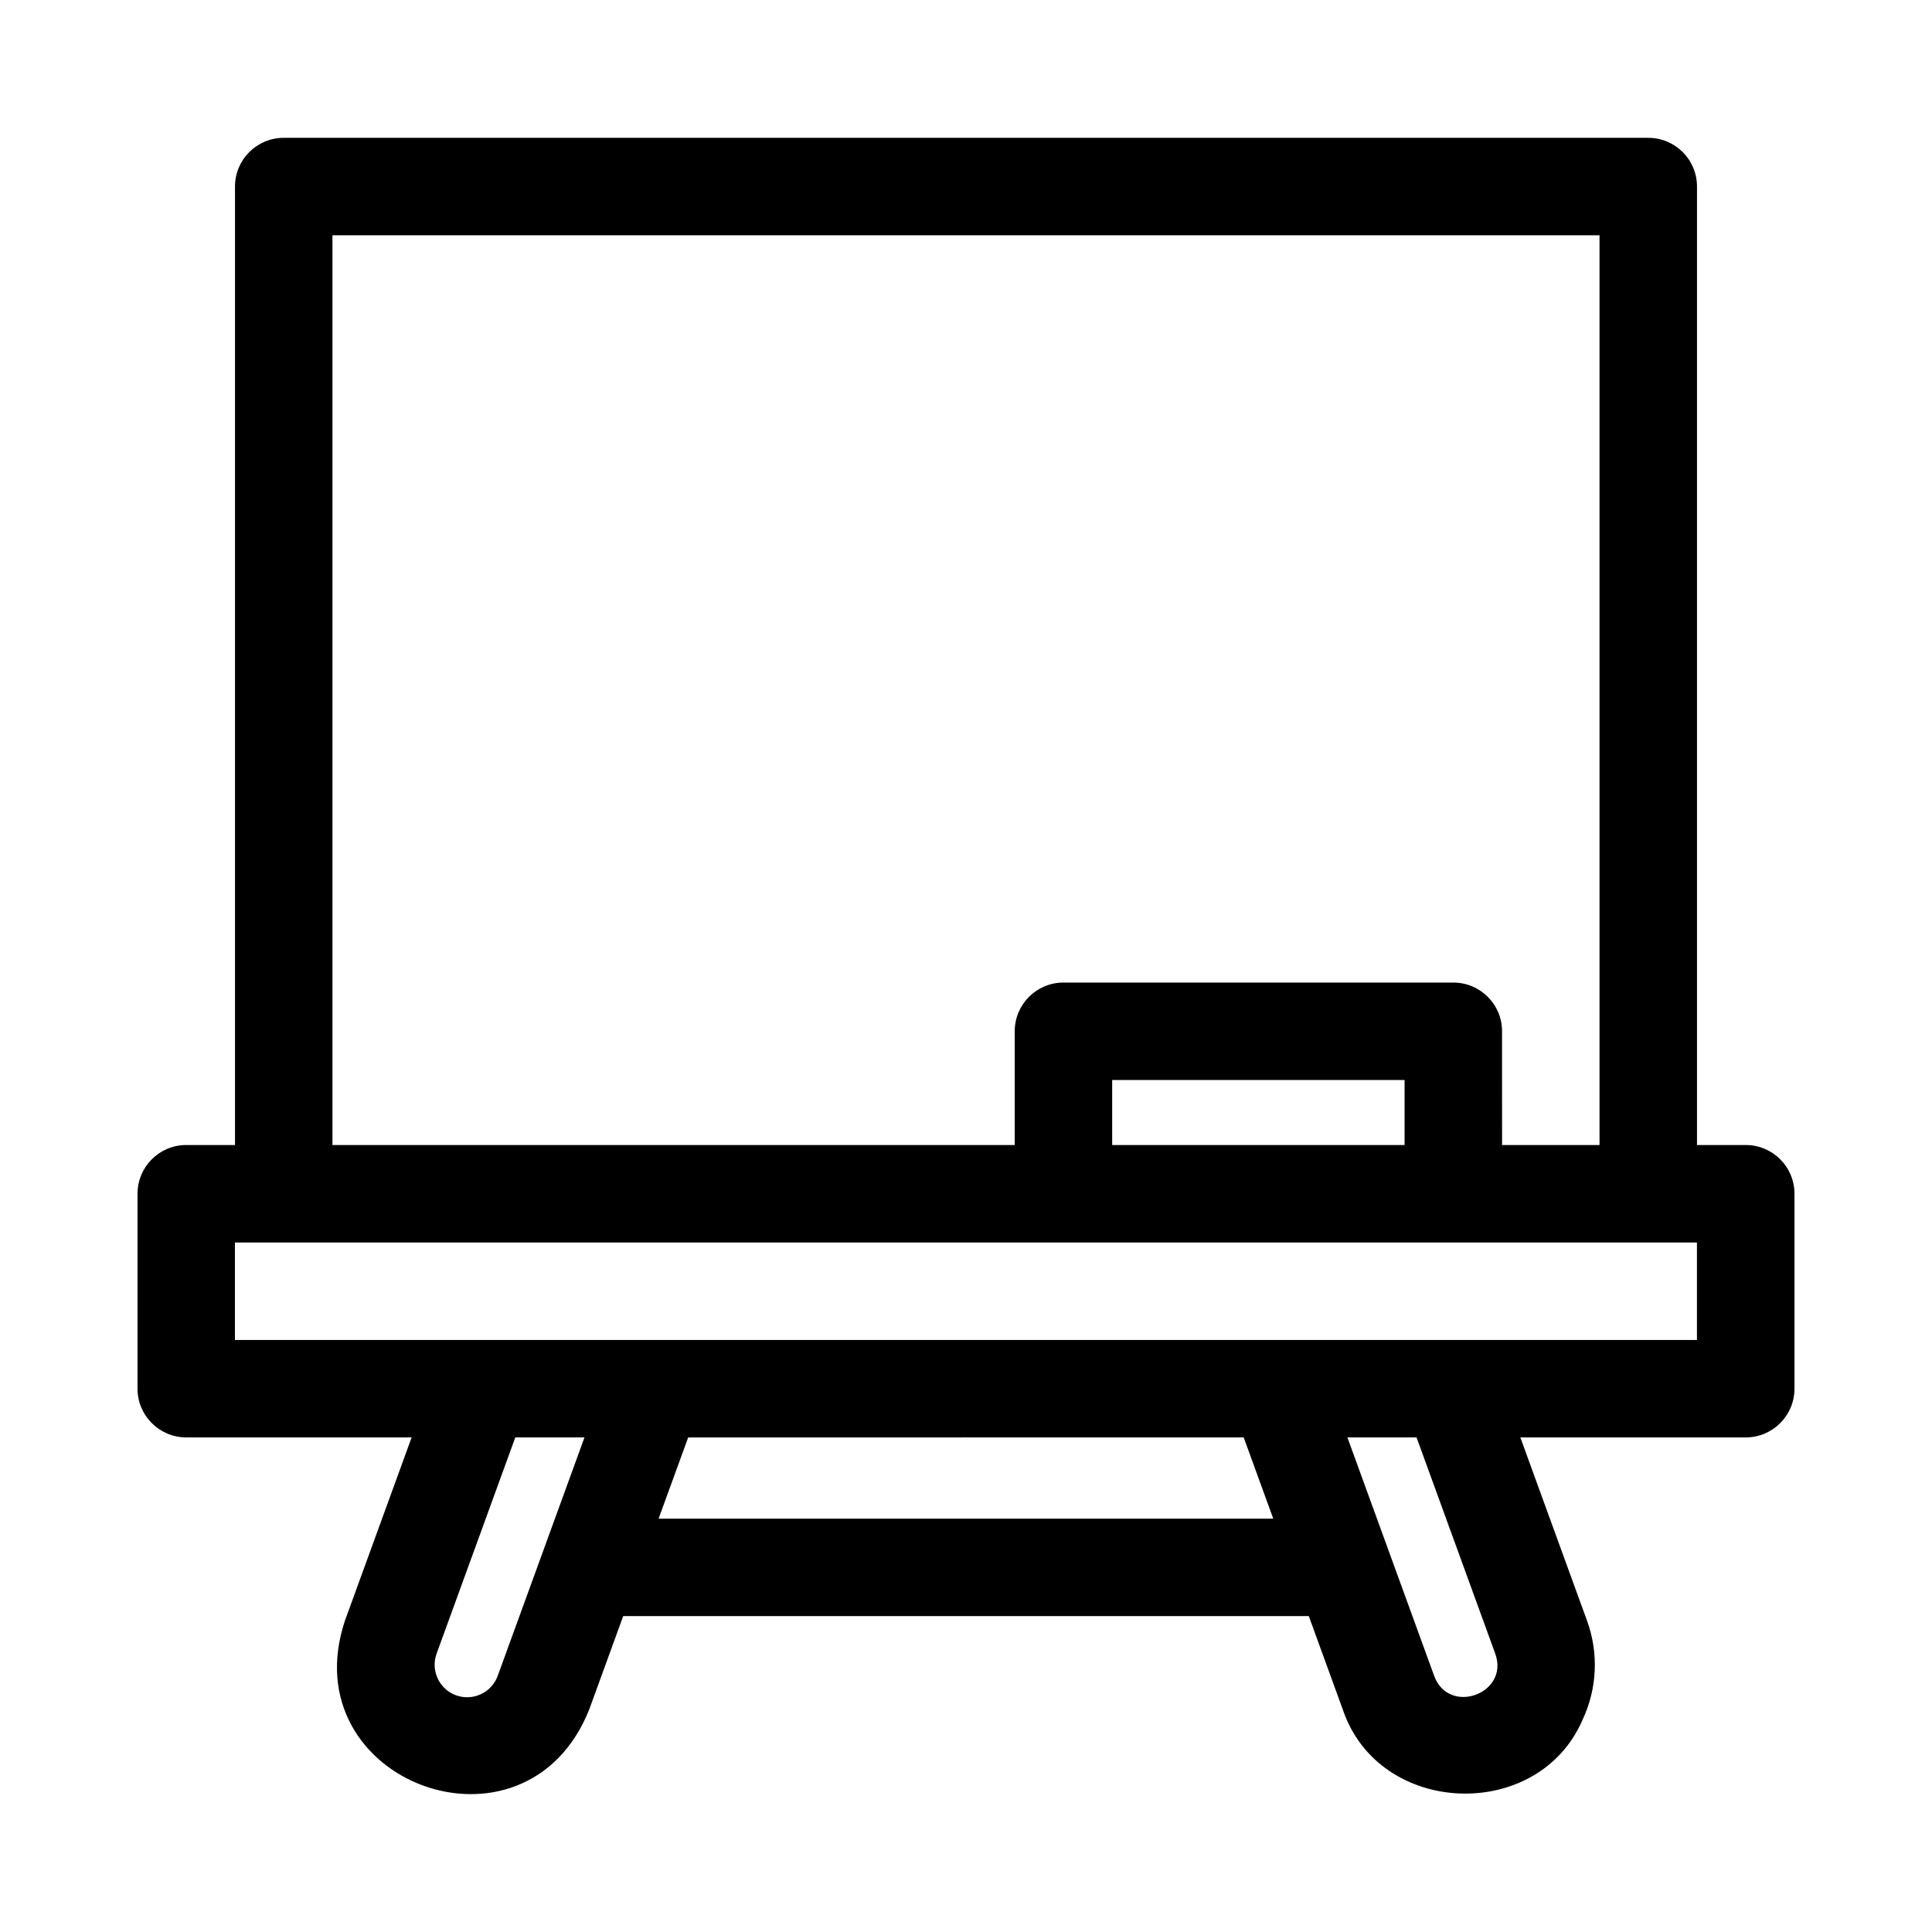
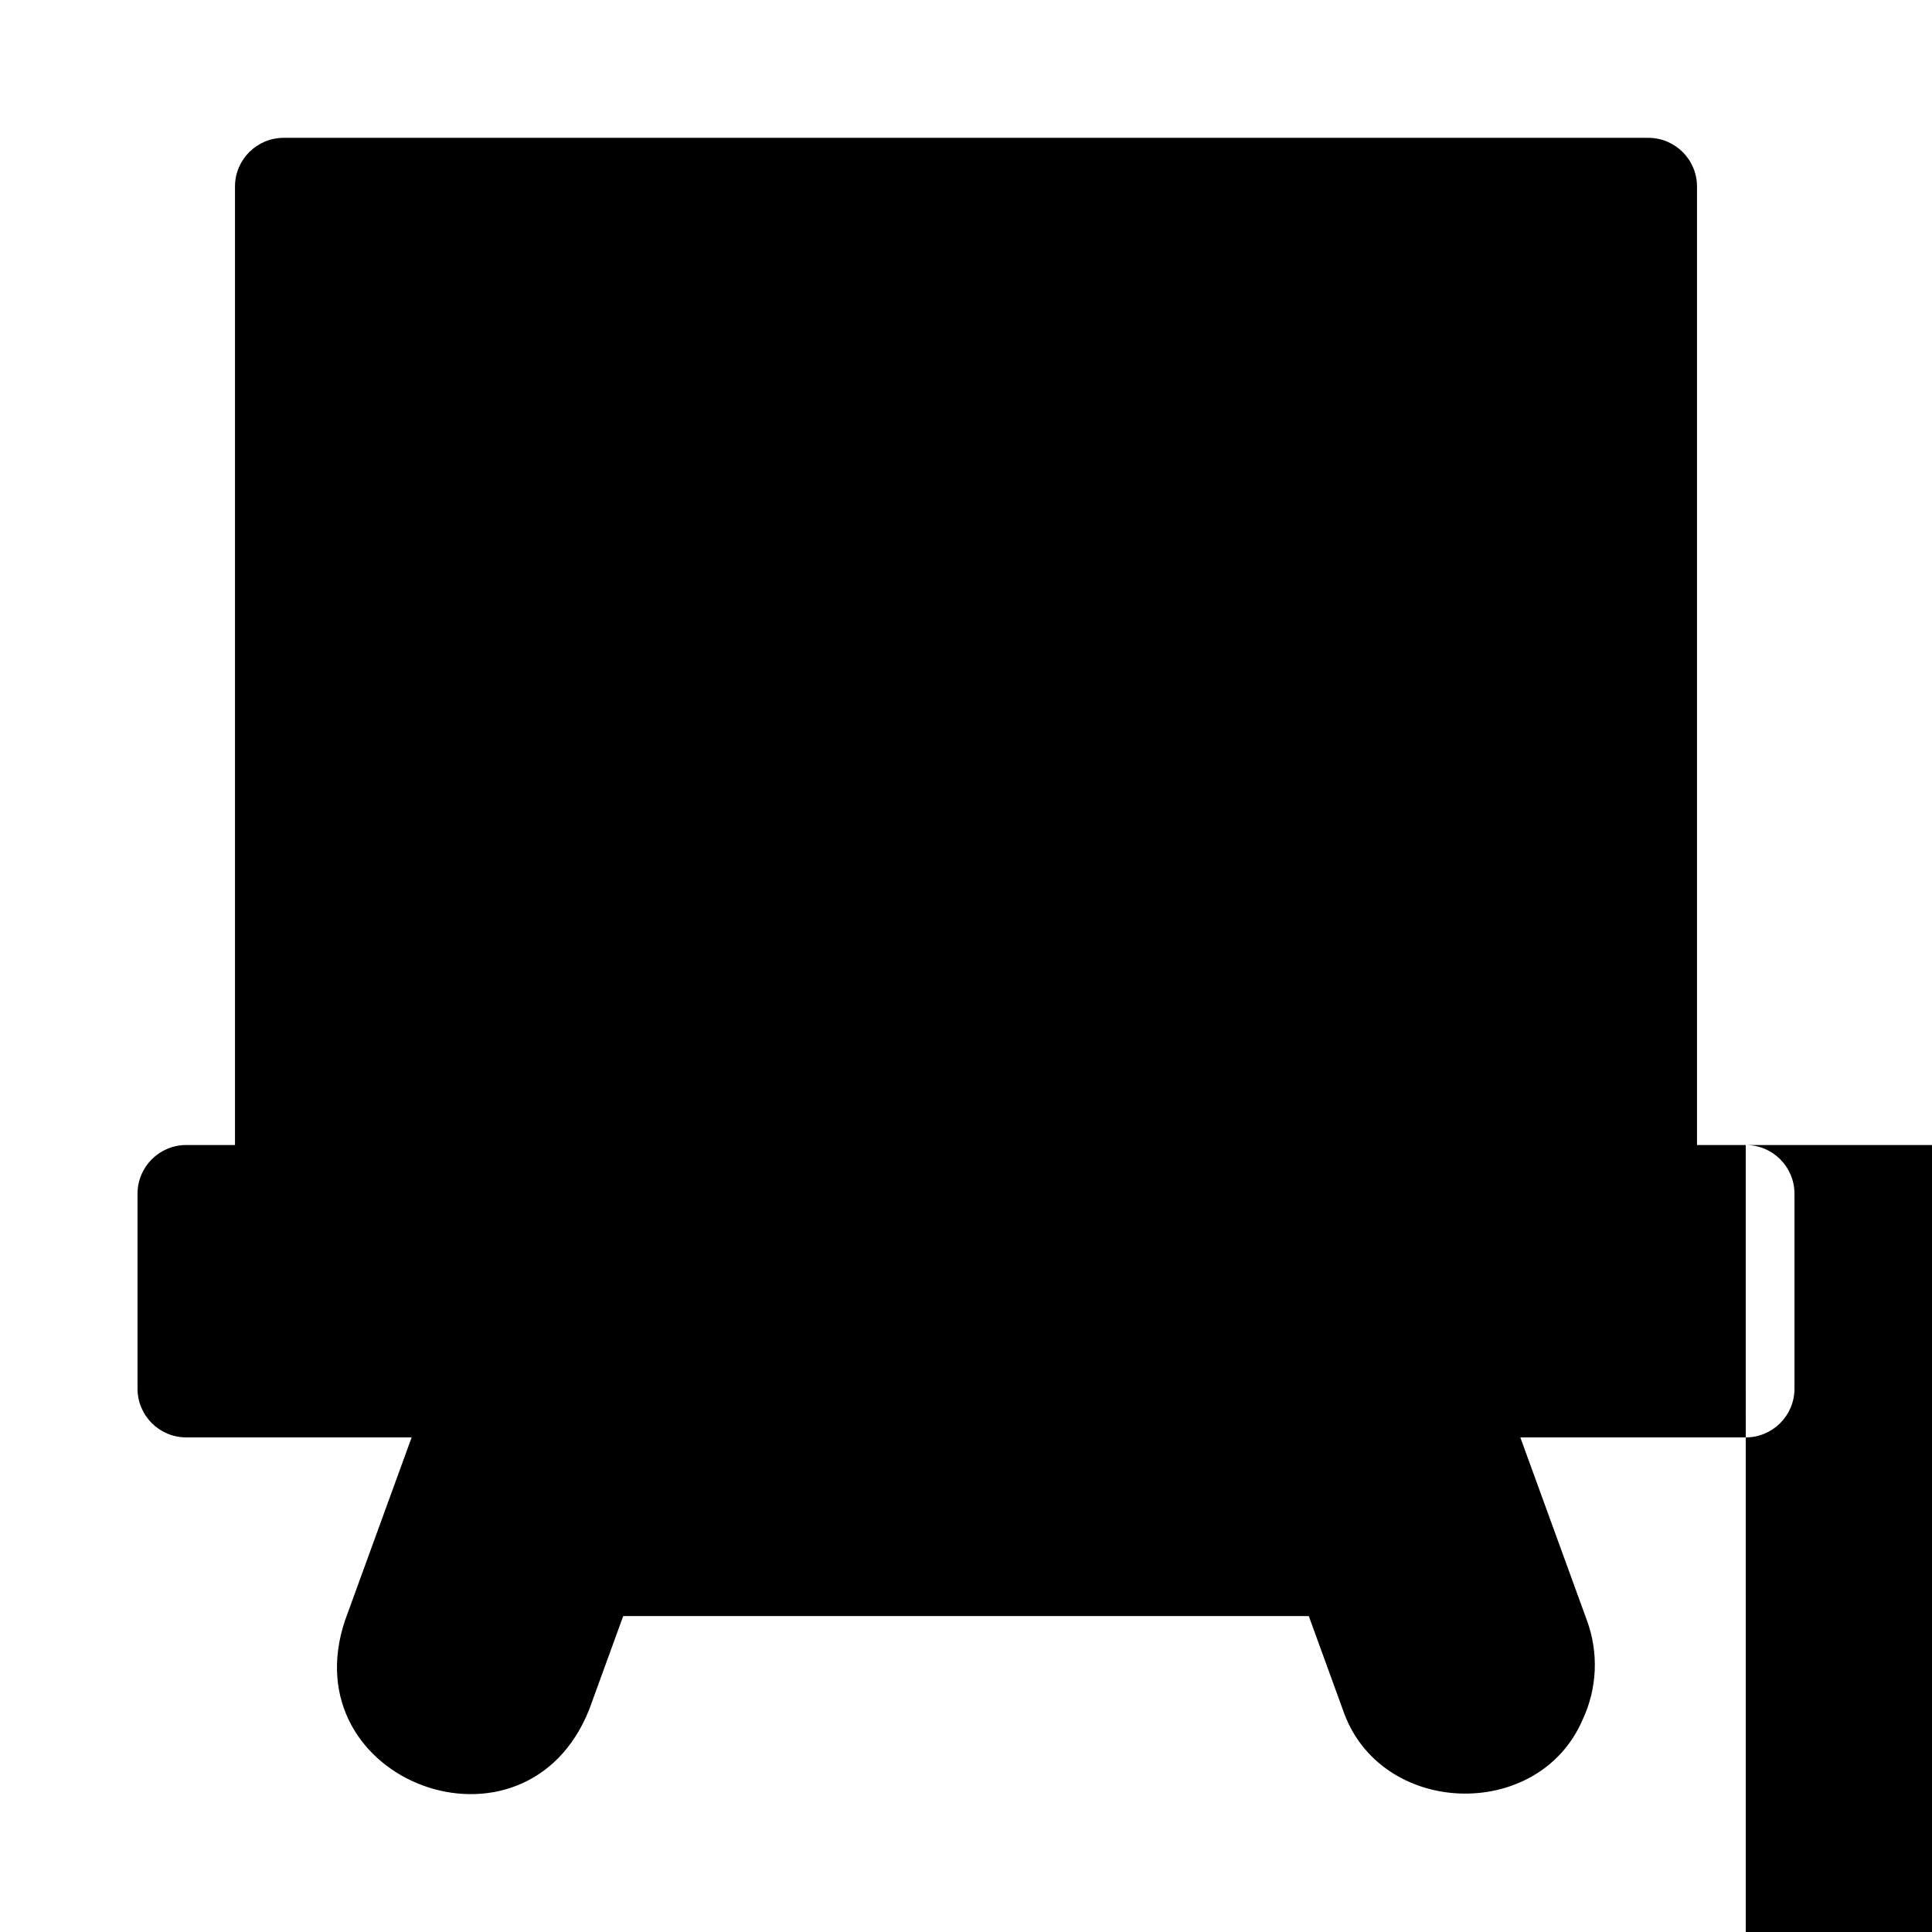
<svg xmlns="http://www.w3.org/2000/svg" fill="#000000" width="800px" height="800px" version="1.1" viewBox="144 144 512 512">
-   <path d="m606.64 447.44h-12.918v-254c0-7.133-5.781-12.914-12.914-12.914h-361.62c-7.133 0-12.914 5.781-12.914 12.914v254h-12.914c-7.133 0-12.918 5.781-12.918 12.914v51.66c0 7.133 5.785 12.914 12.918 12.914h59.727l-17.652 48.492c-14.383 42.918 47.91 65.938 64.734 23.555l8.984-24.691h181.69l8.984 24.695c9.602 28.586 51.859 30 63.574 2.769 3.887-8.27 4.297-17.754 1.145-26.332l-17.645-48.488h59.738c7.133 0 12.914-5.781 12.914-12.914v-51.66c0-7.133-5.781-12.914-12.914-12.914zm-374.54-241.08h335.79v241.08h-25.828l-0.004-30.137c0-7.133-5.781-12.914-12.914-12.914h-103.32c-7.133 0-12.914 5.781-12.914 12.914v30.137h-180.81zm284.13 223.86v17.219h-77.492v-17.219zm-240.34 157.92c-1.637 4.457-6.566 6.75-11.031 5.133-4.461-1.621-6.769-6.547-5.164-11.016l20.863-57.324h18.336zm42.648-41.68 7.836-21.523 147.22-0.004 7.832 21.523zm205.54 41.684-23-63.211h18.324l20.863 57.328c3.805 10.59-12.305 16.445-16.188 5.883zm69.629-89.039h-387.45v-25.828h387.45z" />
+   <path d="m606.64 447.44h-12.918v-254c0-7.133-5.781-12.914-12.914-12.914h-361.62c-7.133 0-12.914 5.781-12.914 12.914v254h-12.914c-7.133 0-12.918 5.781-12.918 12.914v51.66c0 7.133 5.785 12.914 12.918 12.914h59.727l-17.652 48.492c-14.383 42.918 47.91 65.938 64.734 23.555l8.984-24.691h181.69l8.984 24.695c9.602 28.586 51.859 30 63.574 2.769 3.887-8.27 4.297-17.754 1.145-26.332l-17.645-48.488h59.738c7.133 0 12.914-5.781 12.914-12.914v-51.66c0-7.133-5.781-12.914-12.914-12.914zh335.79v241.08h-25.828l-0.004-30.137c0-7.133-5.781-12.914-12.914-12.914h-103.32c-7.133 0-12.914 5.781-12.914 12.914v30.137h-180.81zm284.13 223.86v17.219h-77.492v-17.219zm-240.34 157.92c-1.637 4.457-6.566 6.75-11.031 5.133-4.461-1.621-6.769-6.547-5.164-11.016l20.863-57.324h18.336zm42.648-41.68 7.836-21.523 147.22-0.004 7.832 21.523zm205.54 41.684-23-63.211h18.324l20.863 57.328c3.805 10.59-12.305 16.445-16.188 5.883zm69.629-89.039h-387.45v-25.828h387.45z" />
</svg>